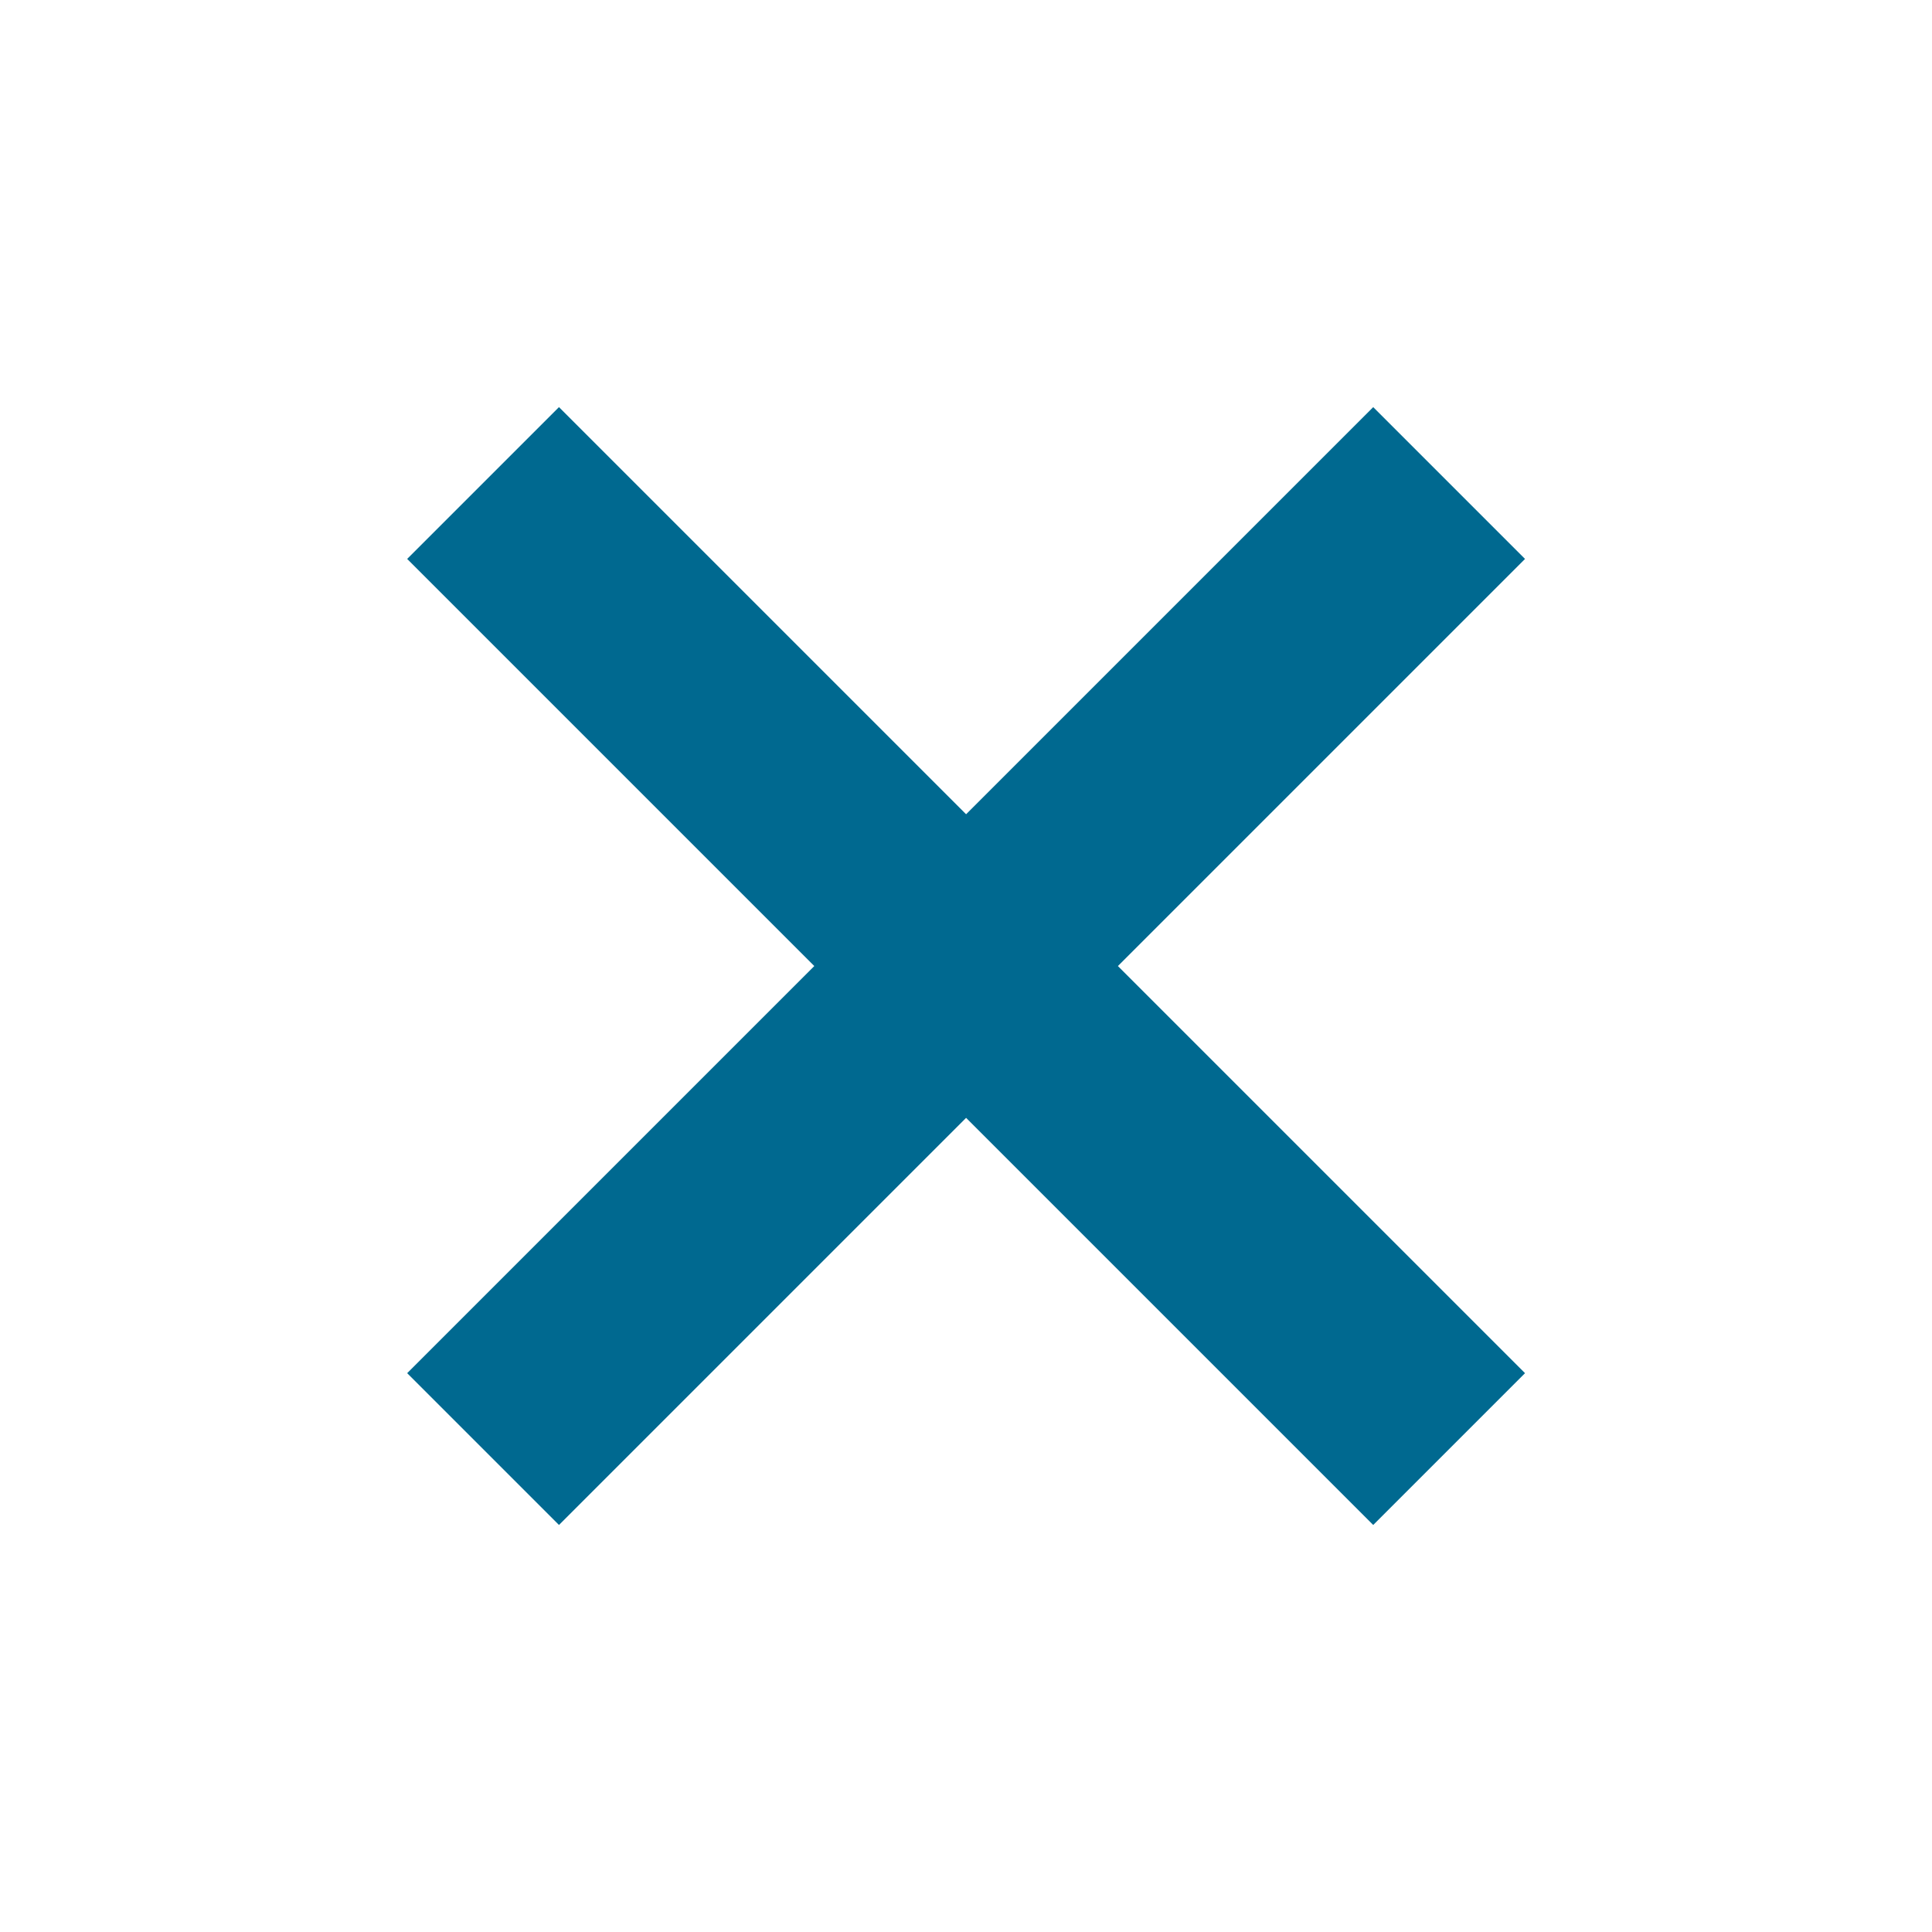
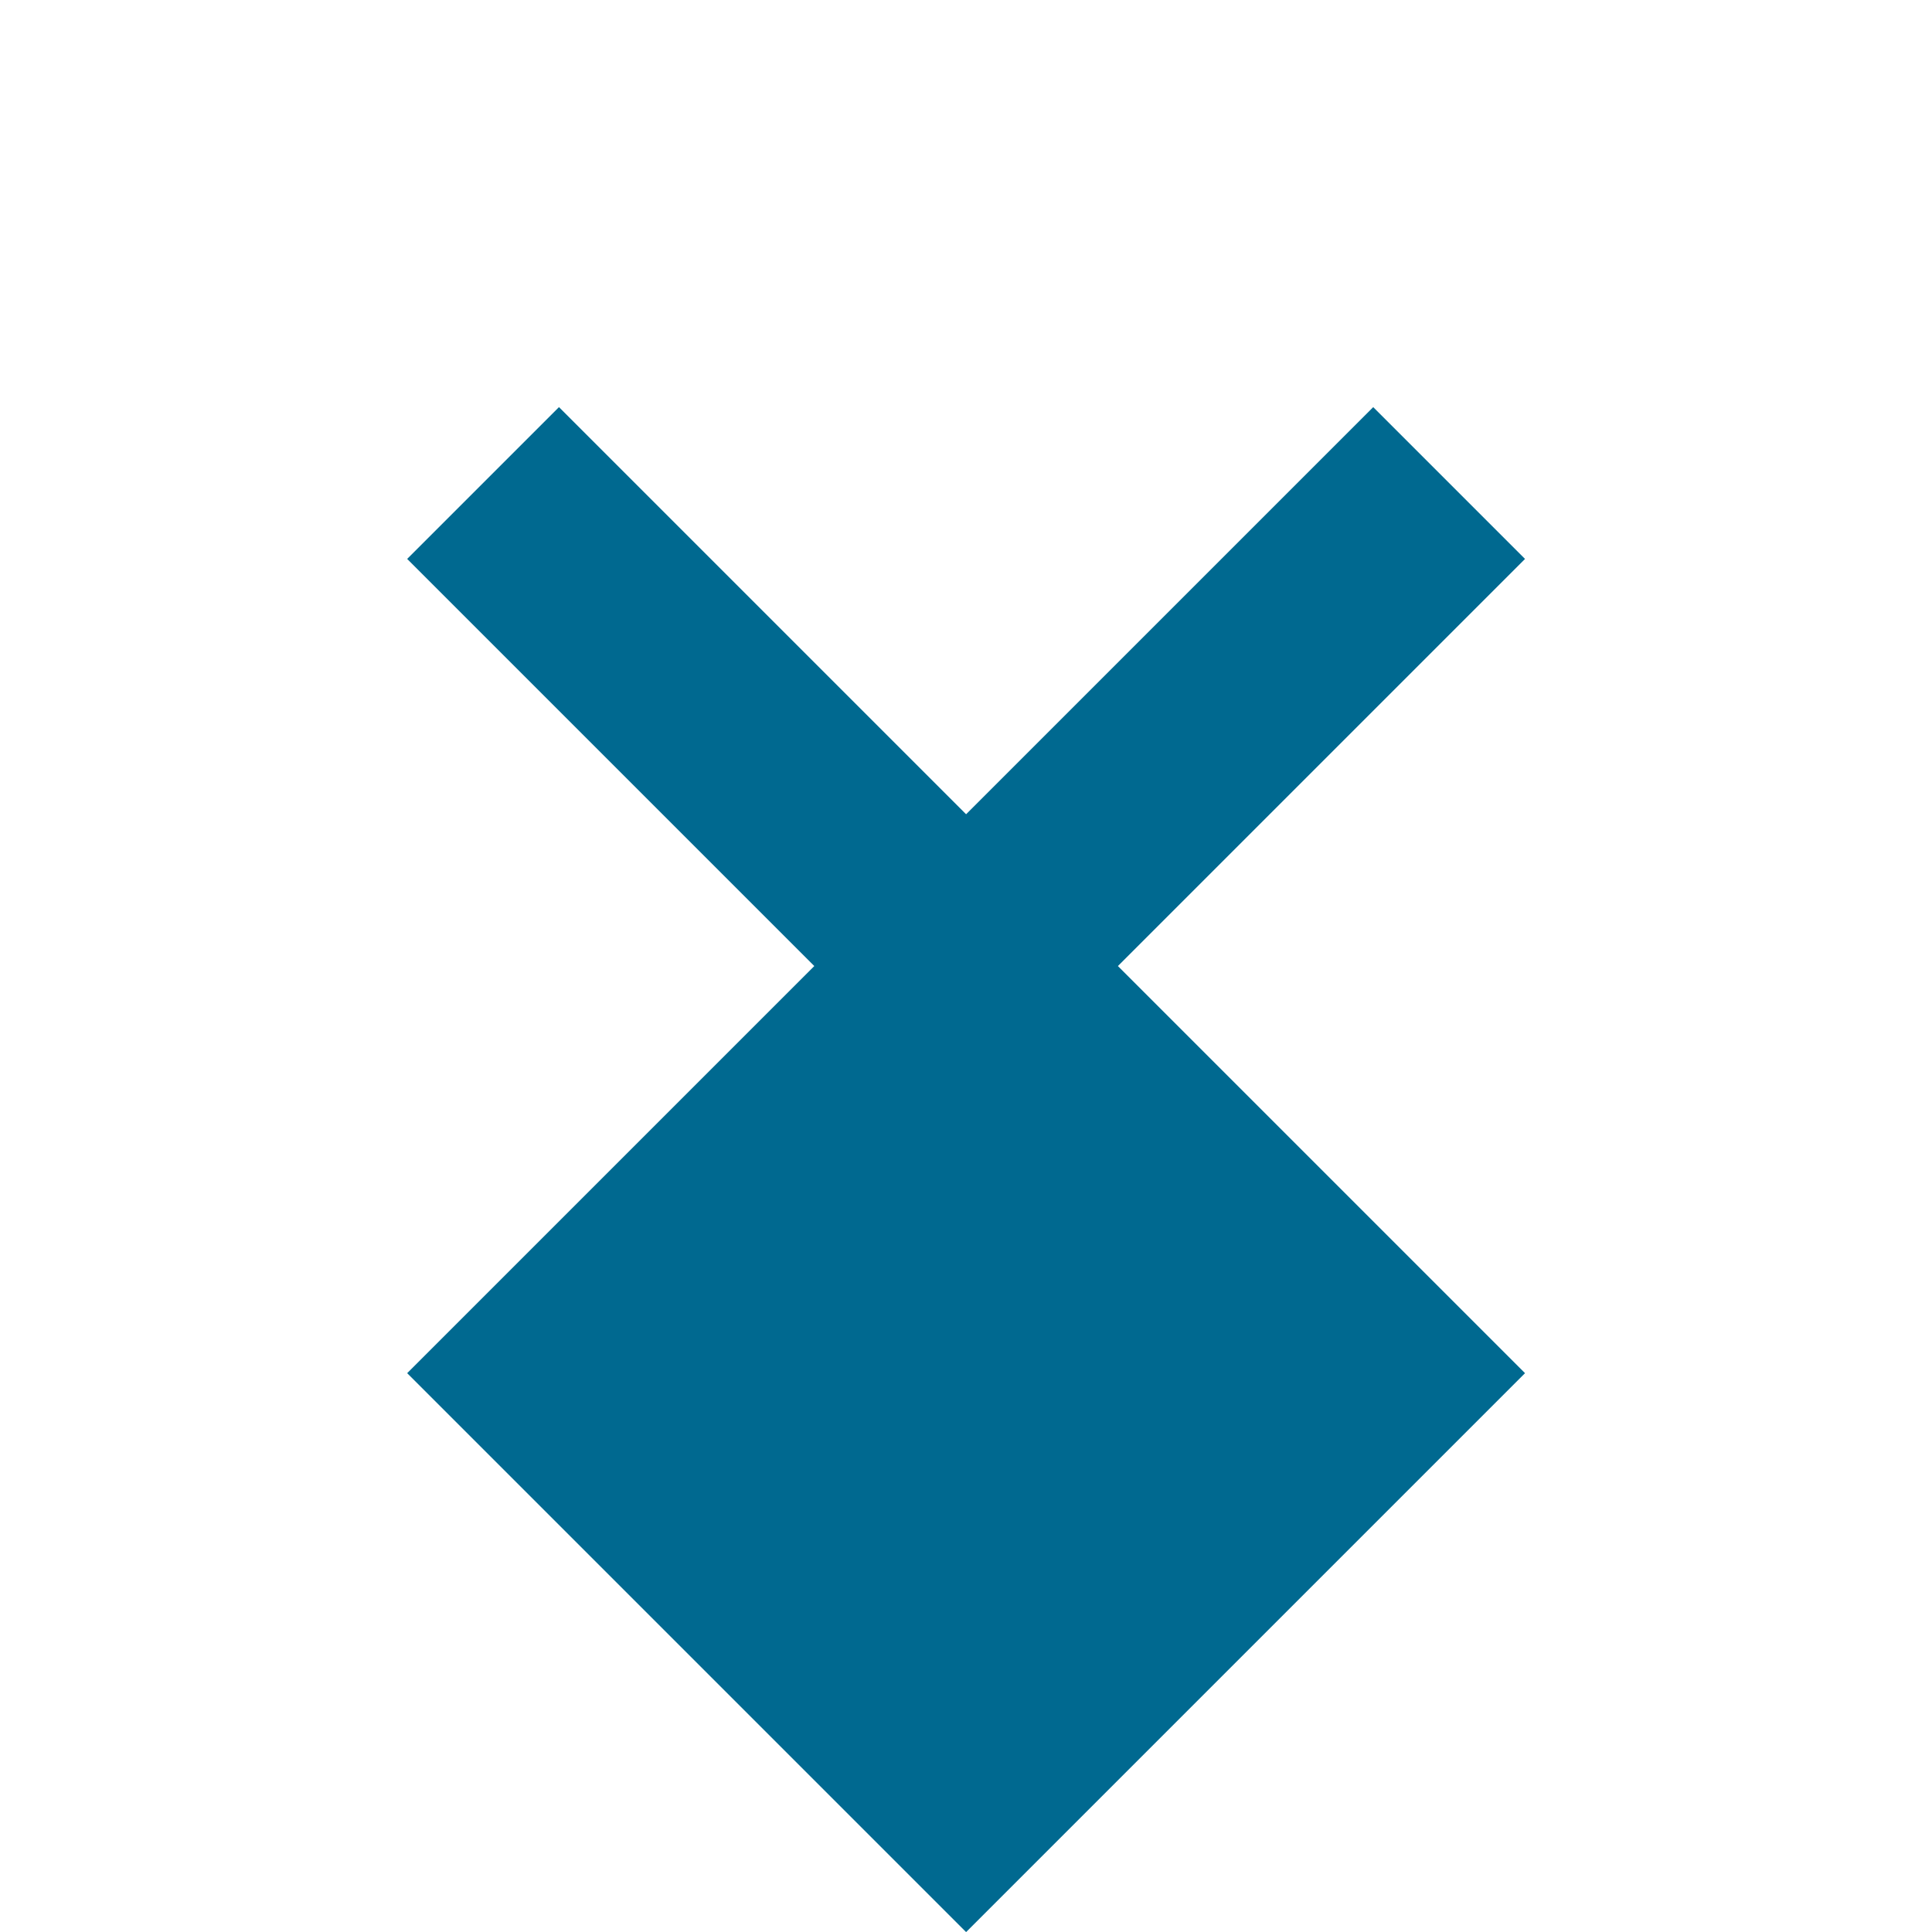
<svg xmlns="http://www.w3.org/2000/svg" width="19.798" height="19.798" viewBox="0 0 19.798 19.798">
-   <path id="more-icon" d="M5.9,0V5.9H0V8.1H5.9V14H8.1V8.1H14V5.9H8.1V0Z" transform="translate(9.9 0) rotate(45)" fill="#006990" />
+   <path id="more-icon" d="M5.9,0V5.9H0V8.1H5.9V14H8.1H14V5.9H8.1V0Z" transform="translate(9.9 0) rotate(45)" fill="#006990" />
</svg>